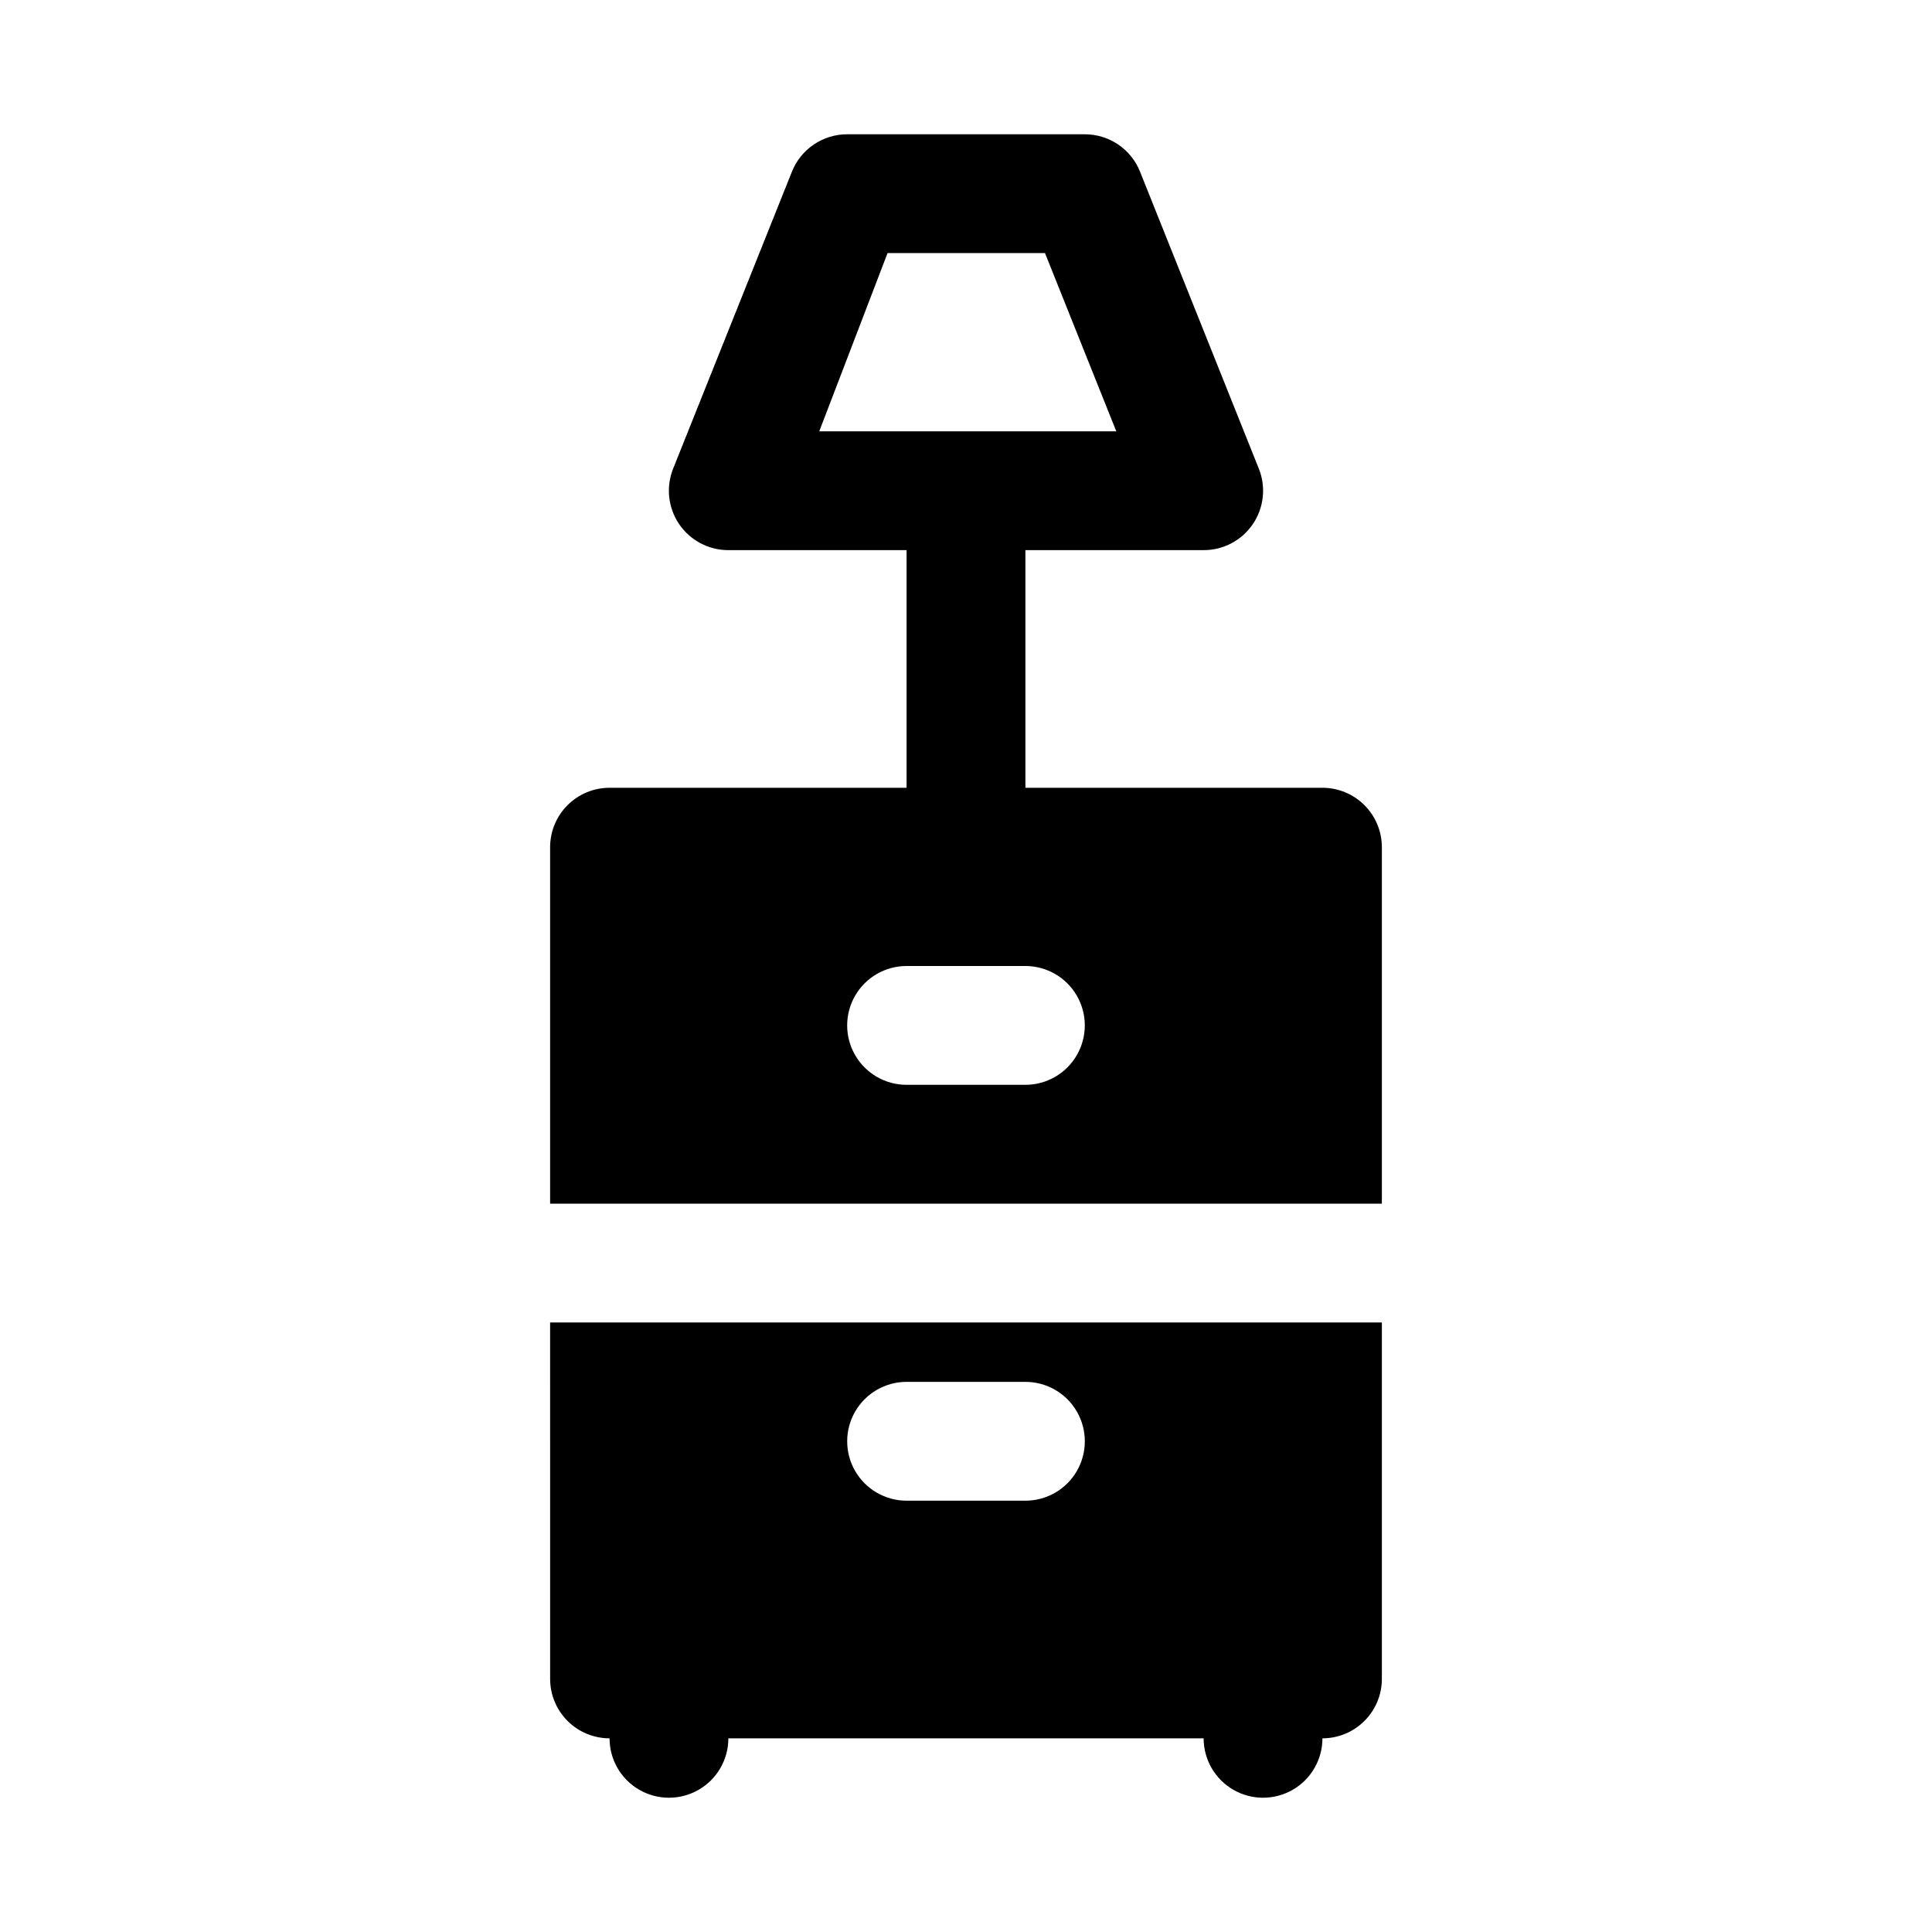
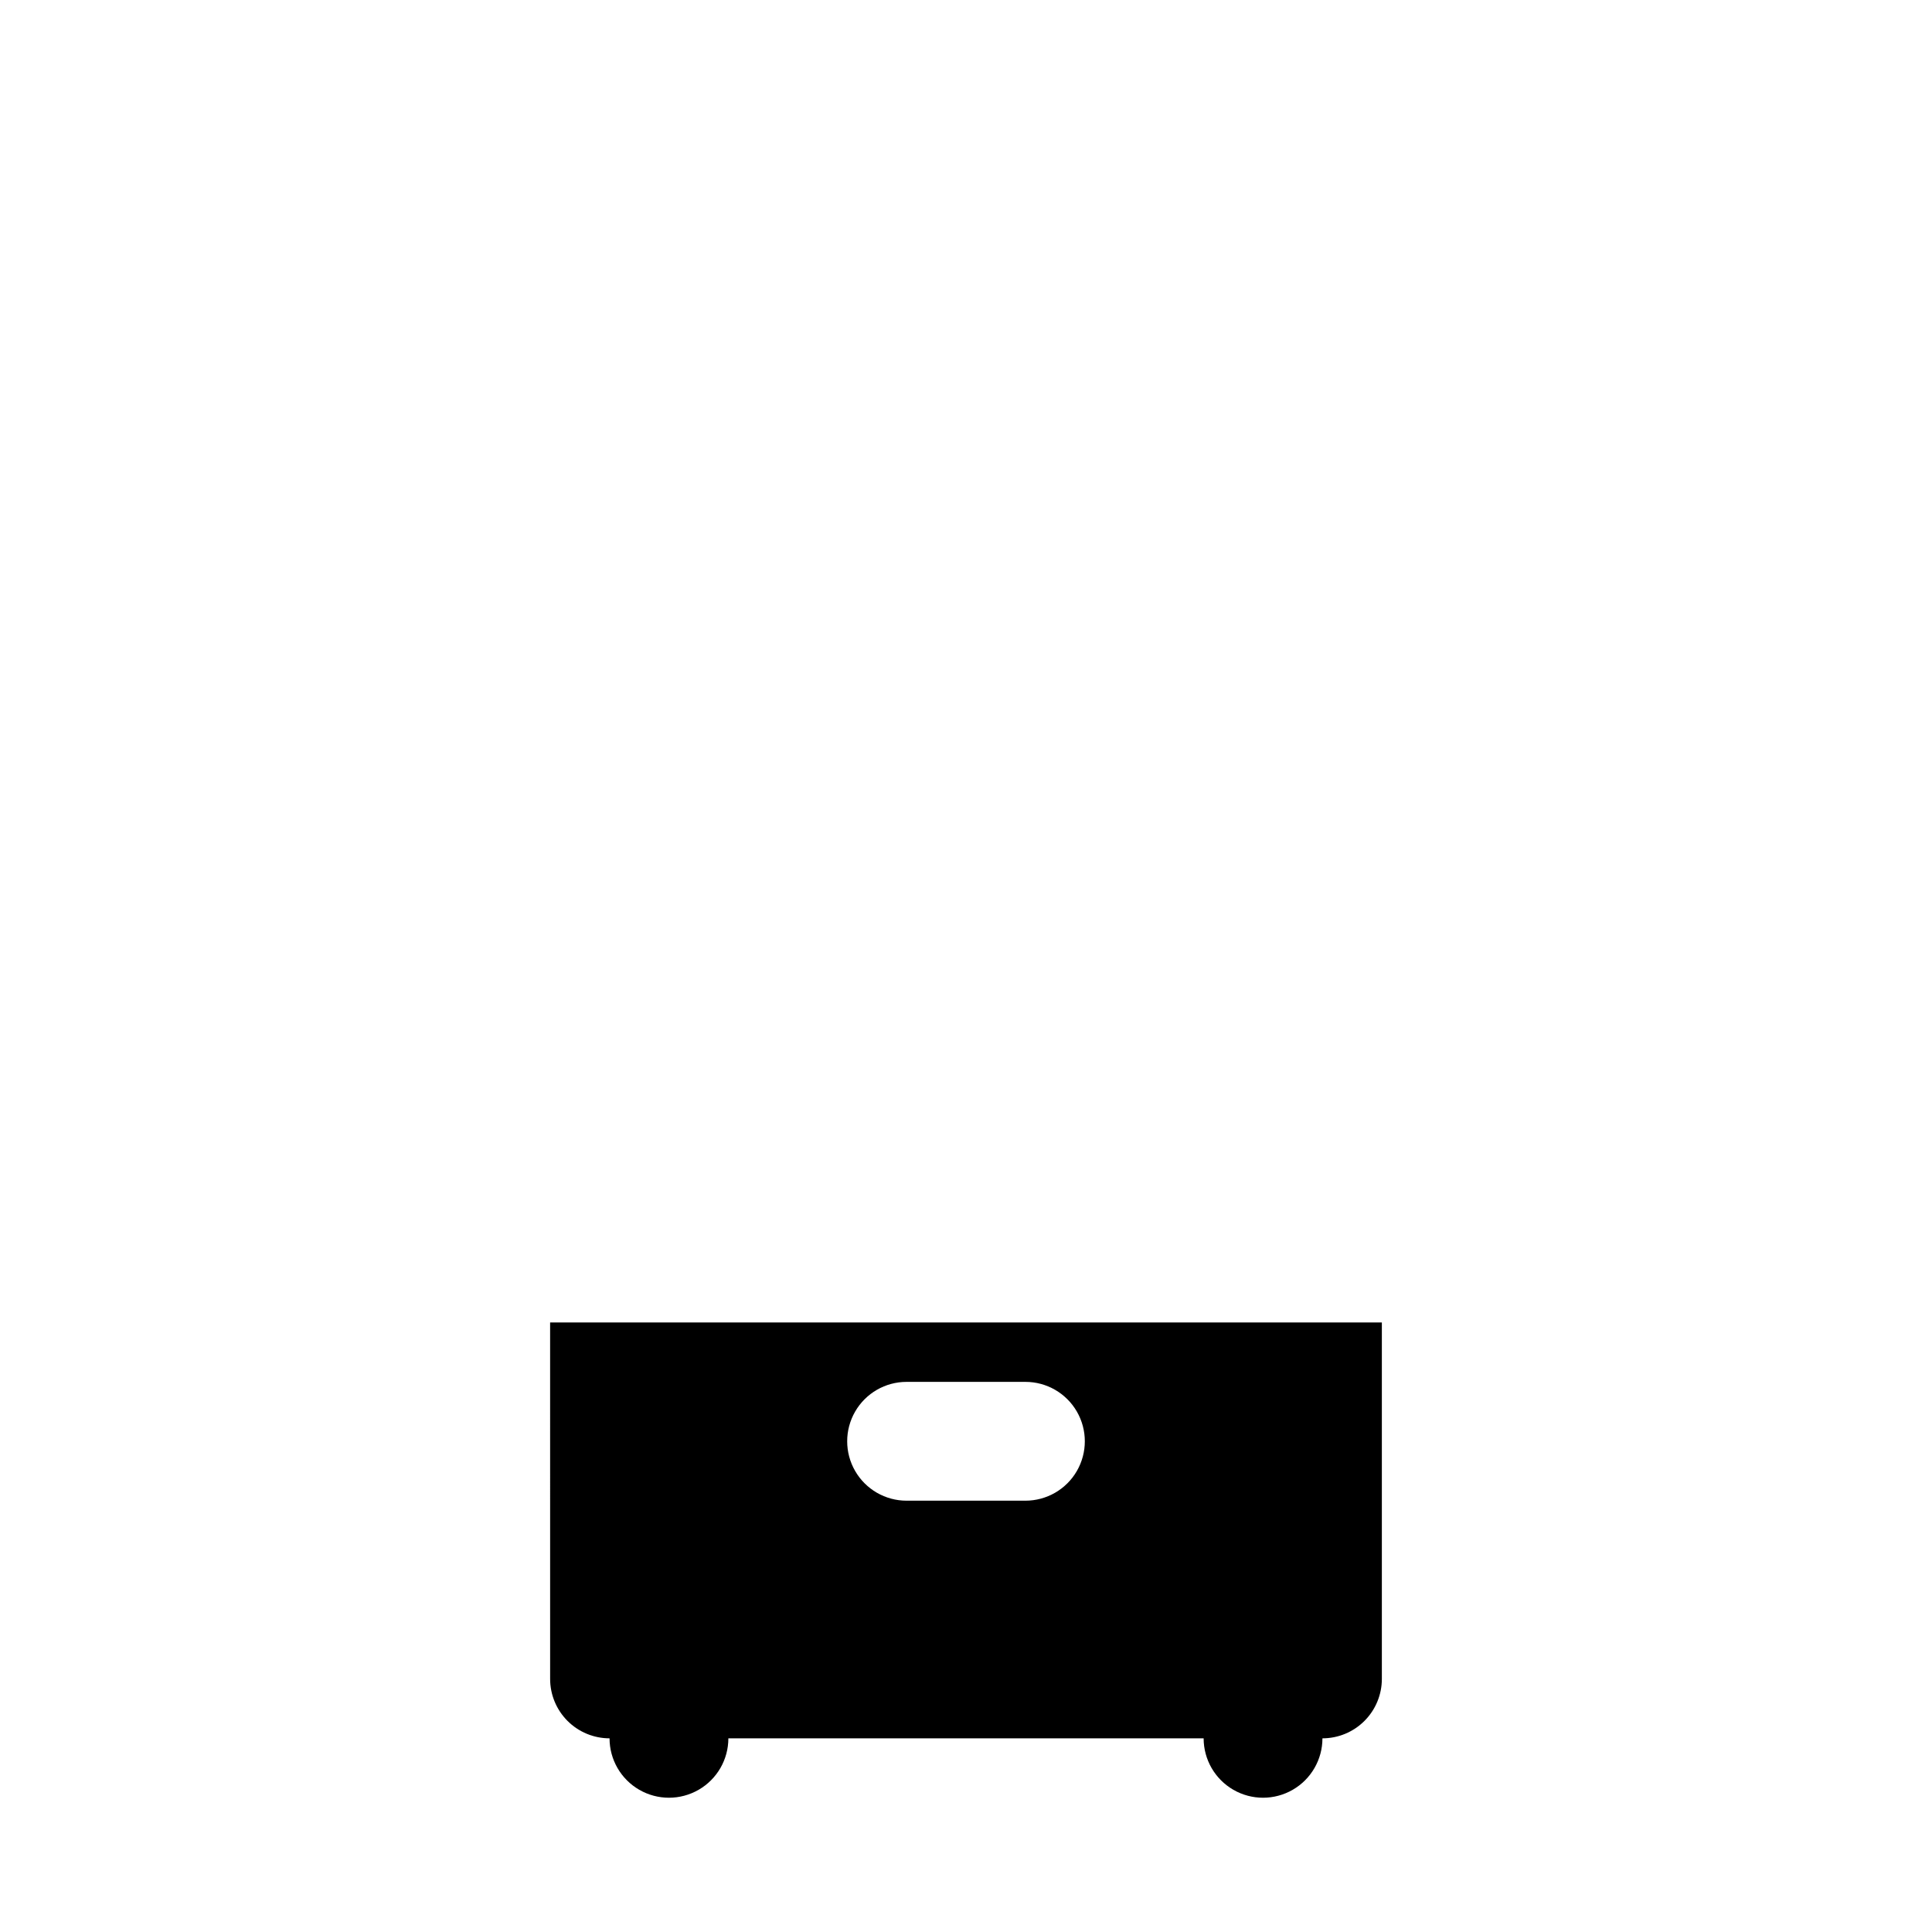
<svg xmlns="http://www.w3.org/2000/svg" fill="#000000" width="800px" height="800px" version="1.1" viewBox="144 144 512 512">
  <g>
    <path d="m289.79 588.93c0 4.176 1.66 8.18 4.613 11.133s6.957 4.613 11.133 4.613c0 5.625 3 10.82 7.871 13.633s10.871 2.812 15.742 0c4.875-2.812 7.875-8.008 7.875-13.633h125.95c0 5.625 3 10.82 7.871 13.633s10.871 2.812 15.742 0 7.871-8.008 7.871-13.633c4.176 0 8.184-1.66 11.133-4.613 2.953-2.953 4.613-6.957 4.613-11.133v-94.465h-220.42zm94.465-78.719h31.488c5.625 0 10.824 3 13.637 7.871s2.812 10.875 0 15.746c-2.812 4.871-8.012 7.871-13.637 7.871h-31.488c-5.625 0-10.82-3-13.633-7.871-2.812-4.871-2.812-10.875 0-15.746s8.008-7.871 13.633-7.871z" />
-     <path d="m494.46 352.77h-78.719v-62.977h47.234c5.223 0.008 10.105-2.578 13.039-6.898 2.934-4.324 3.535-9.816 1.602-14.668l-31.488-78.719v-0.004c-1.168-2.93-3.188-5.441-5.797-7.207-2.609-1.77-5.691-2.715-8.844-2.711h-62.977c-3.156-0.004-6.234 0.941-8.848 2.711-2.609 1.766-4.629 4.277-5.797 7.207l-31.488 78.719v0.004c-1.93 4.852-1.332 10.344 1.602 14.668 2.934 4.32 7.82 6.906 13.043 6.898h47.23v62.977h-78.719c-4.176 0-8.18 1.66-11.133 4.613s-4.613 6.957-4.613 11.133v94.465h220.42v-94.465c0-4.176-1.66-8.18-4.613-11.133-2.949-2.953-6.957-4.613-11.133-4.613zm-115.25-141.7h41.723l18.895 47.23h-78.719zm36.527 220.42h-31.488c-5.625 0-10.82-3.004-13.633-7.875-2.812-4.871-2.812-10.871 0-15.742s8.008-7.871 13.633-7.871h31.488c5.625 0 10.824 3 13.637 7.871s2.812 10.871 0 15.742c-2.812 4.871-8.012 7.875-13.637 7.875z" />
  </g>
</svg>